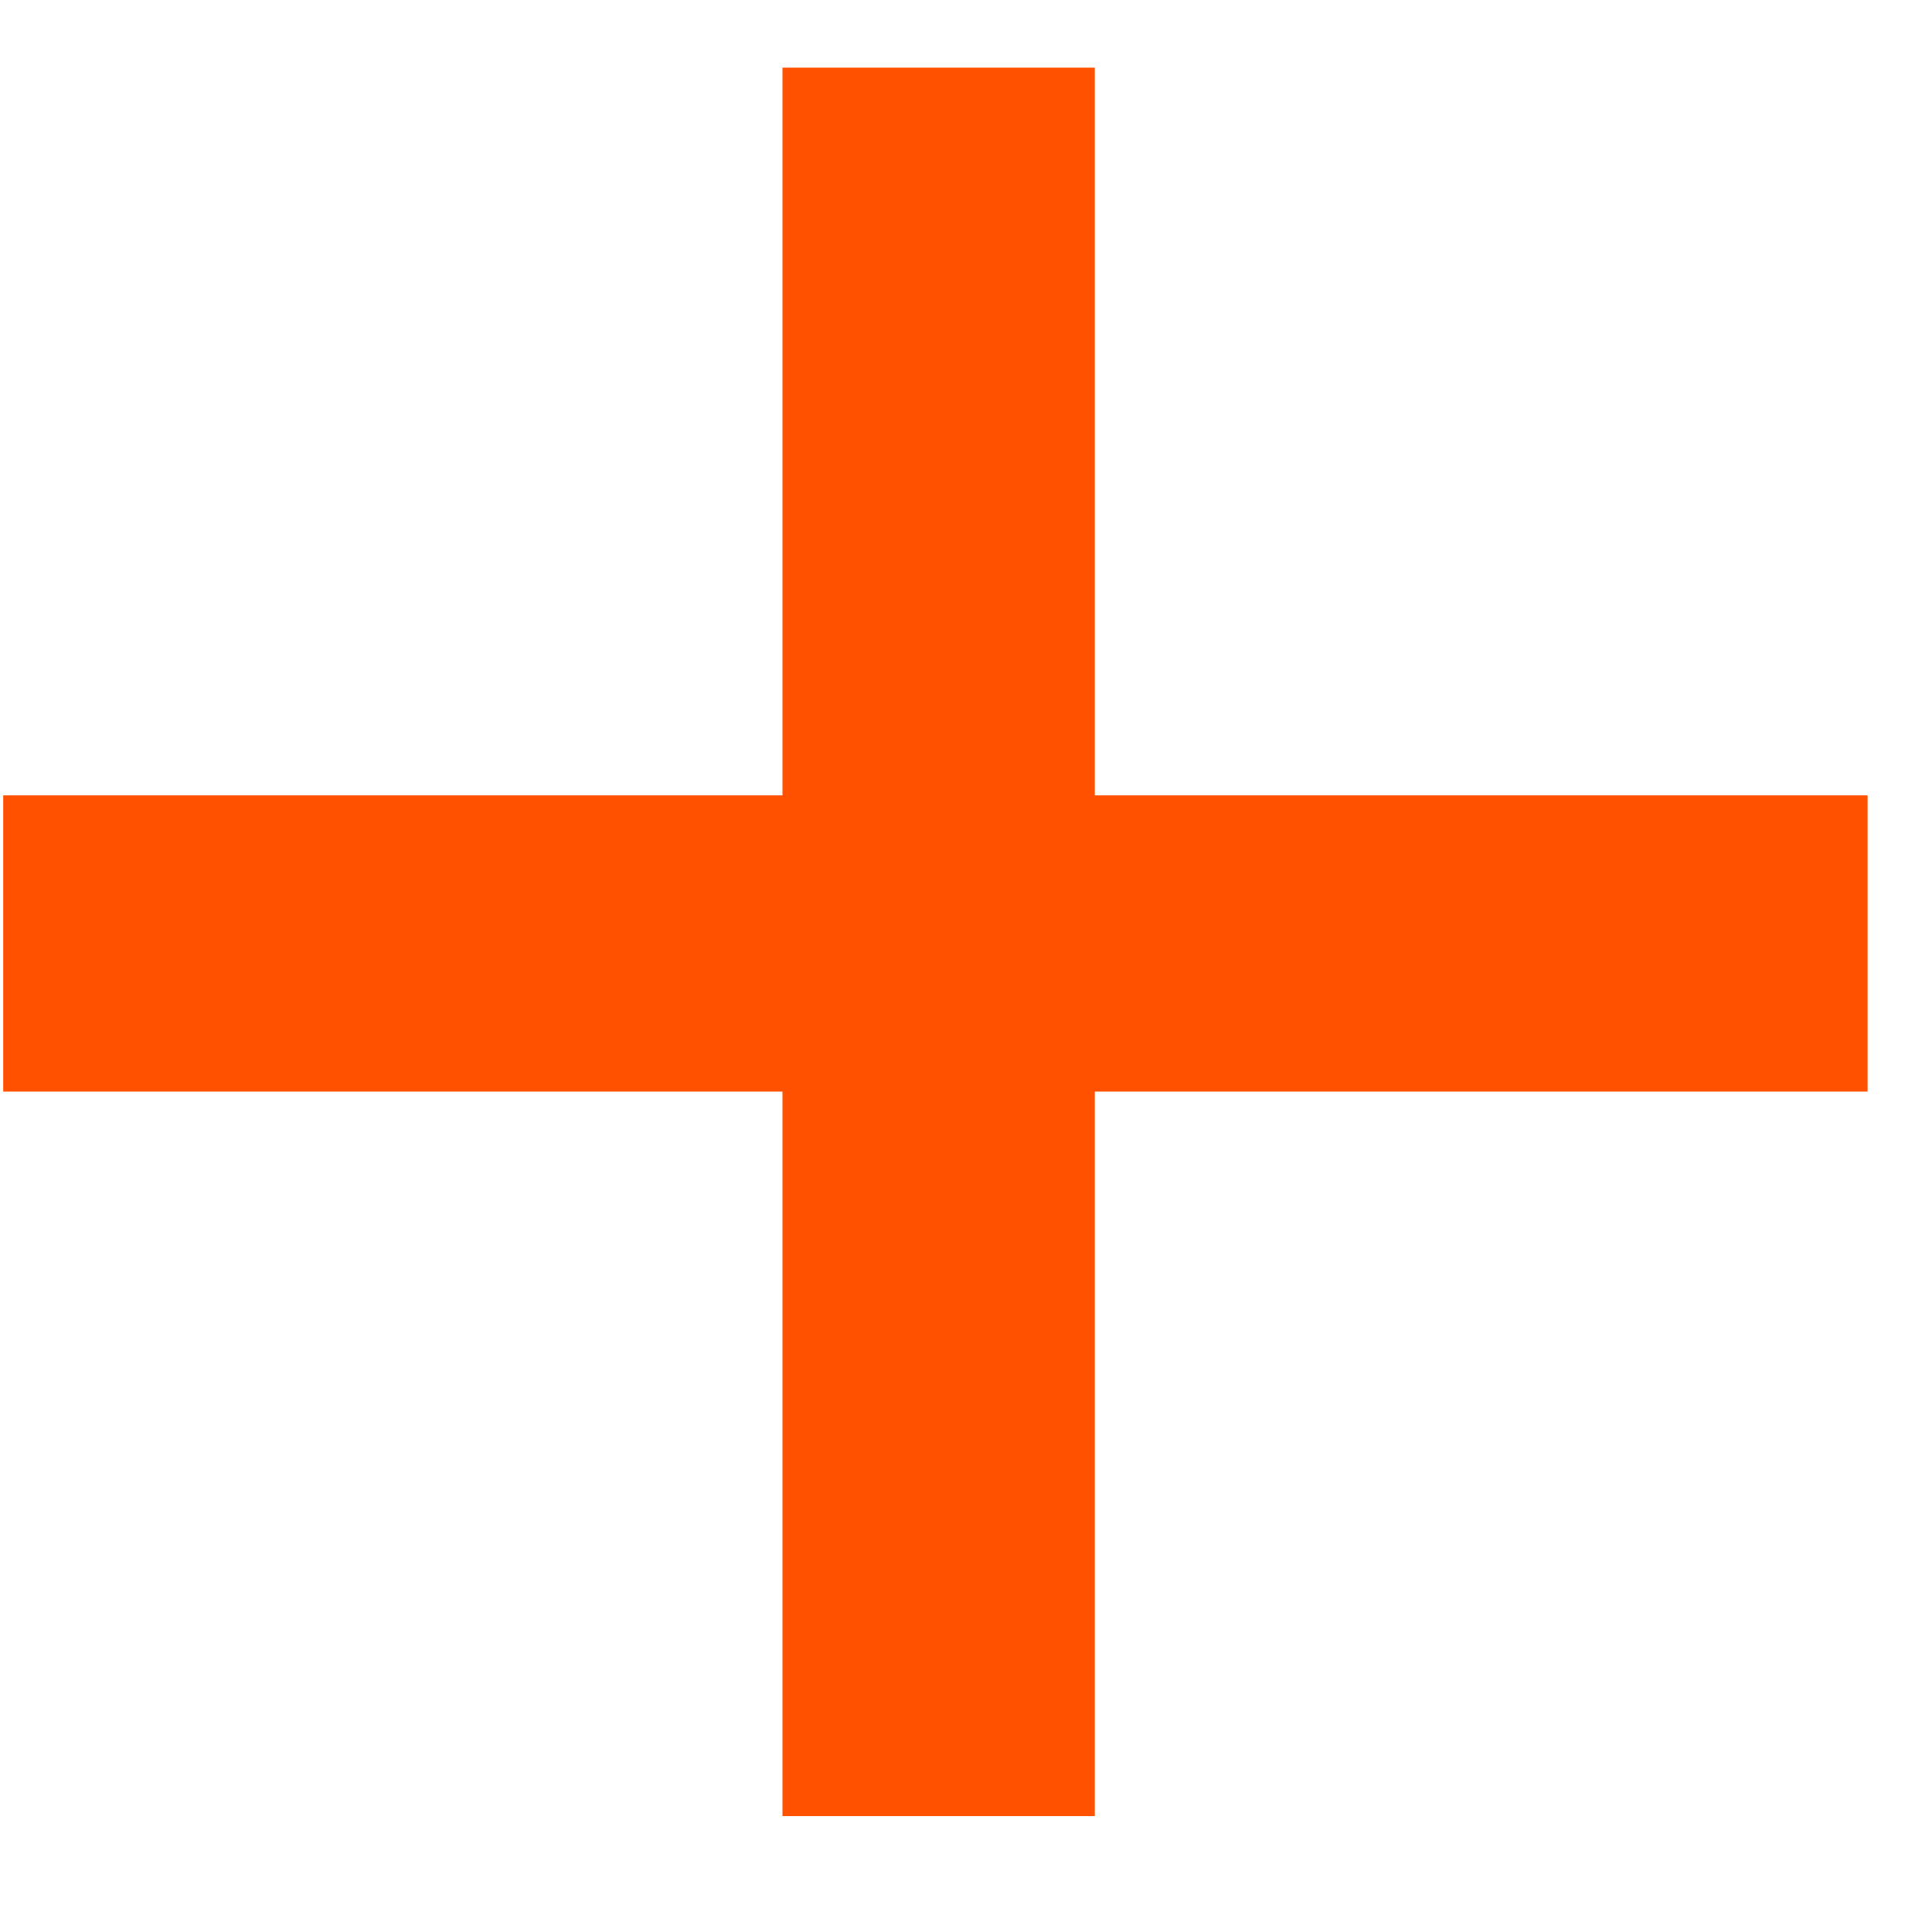
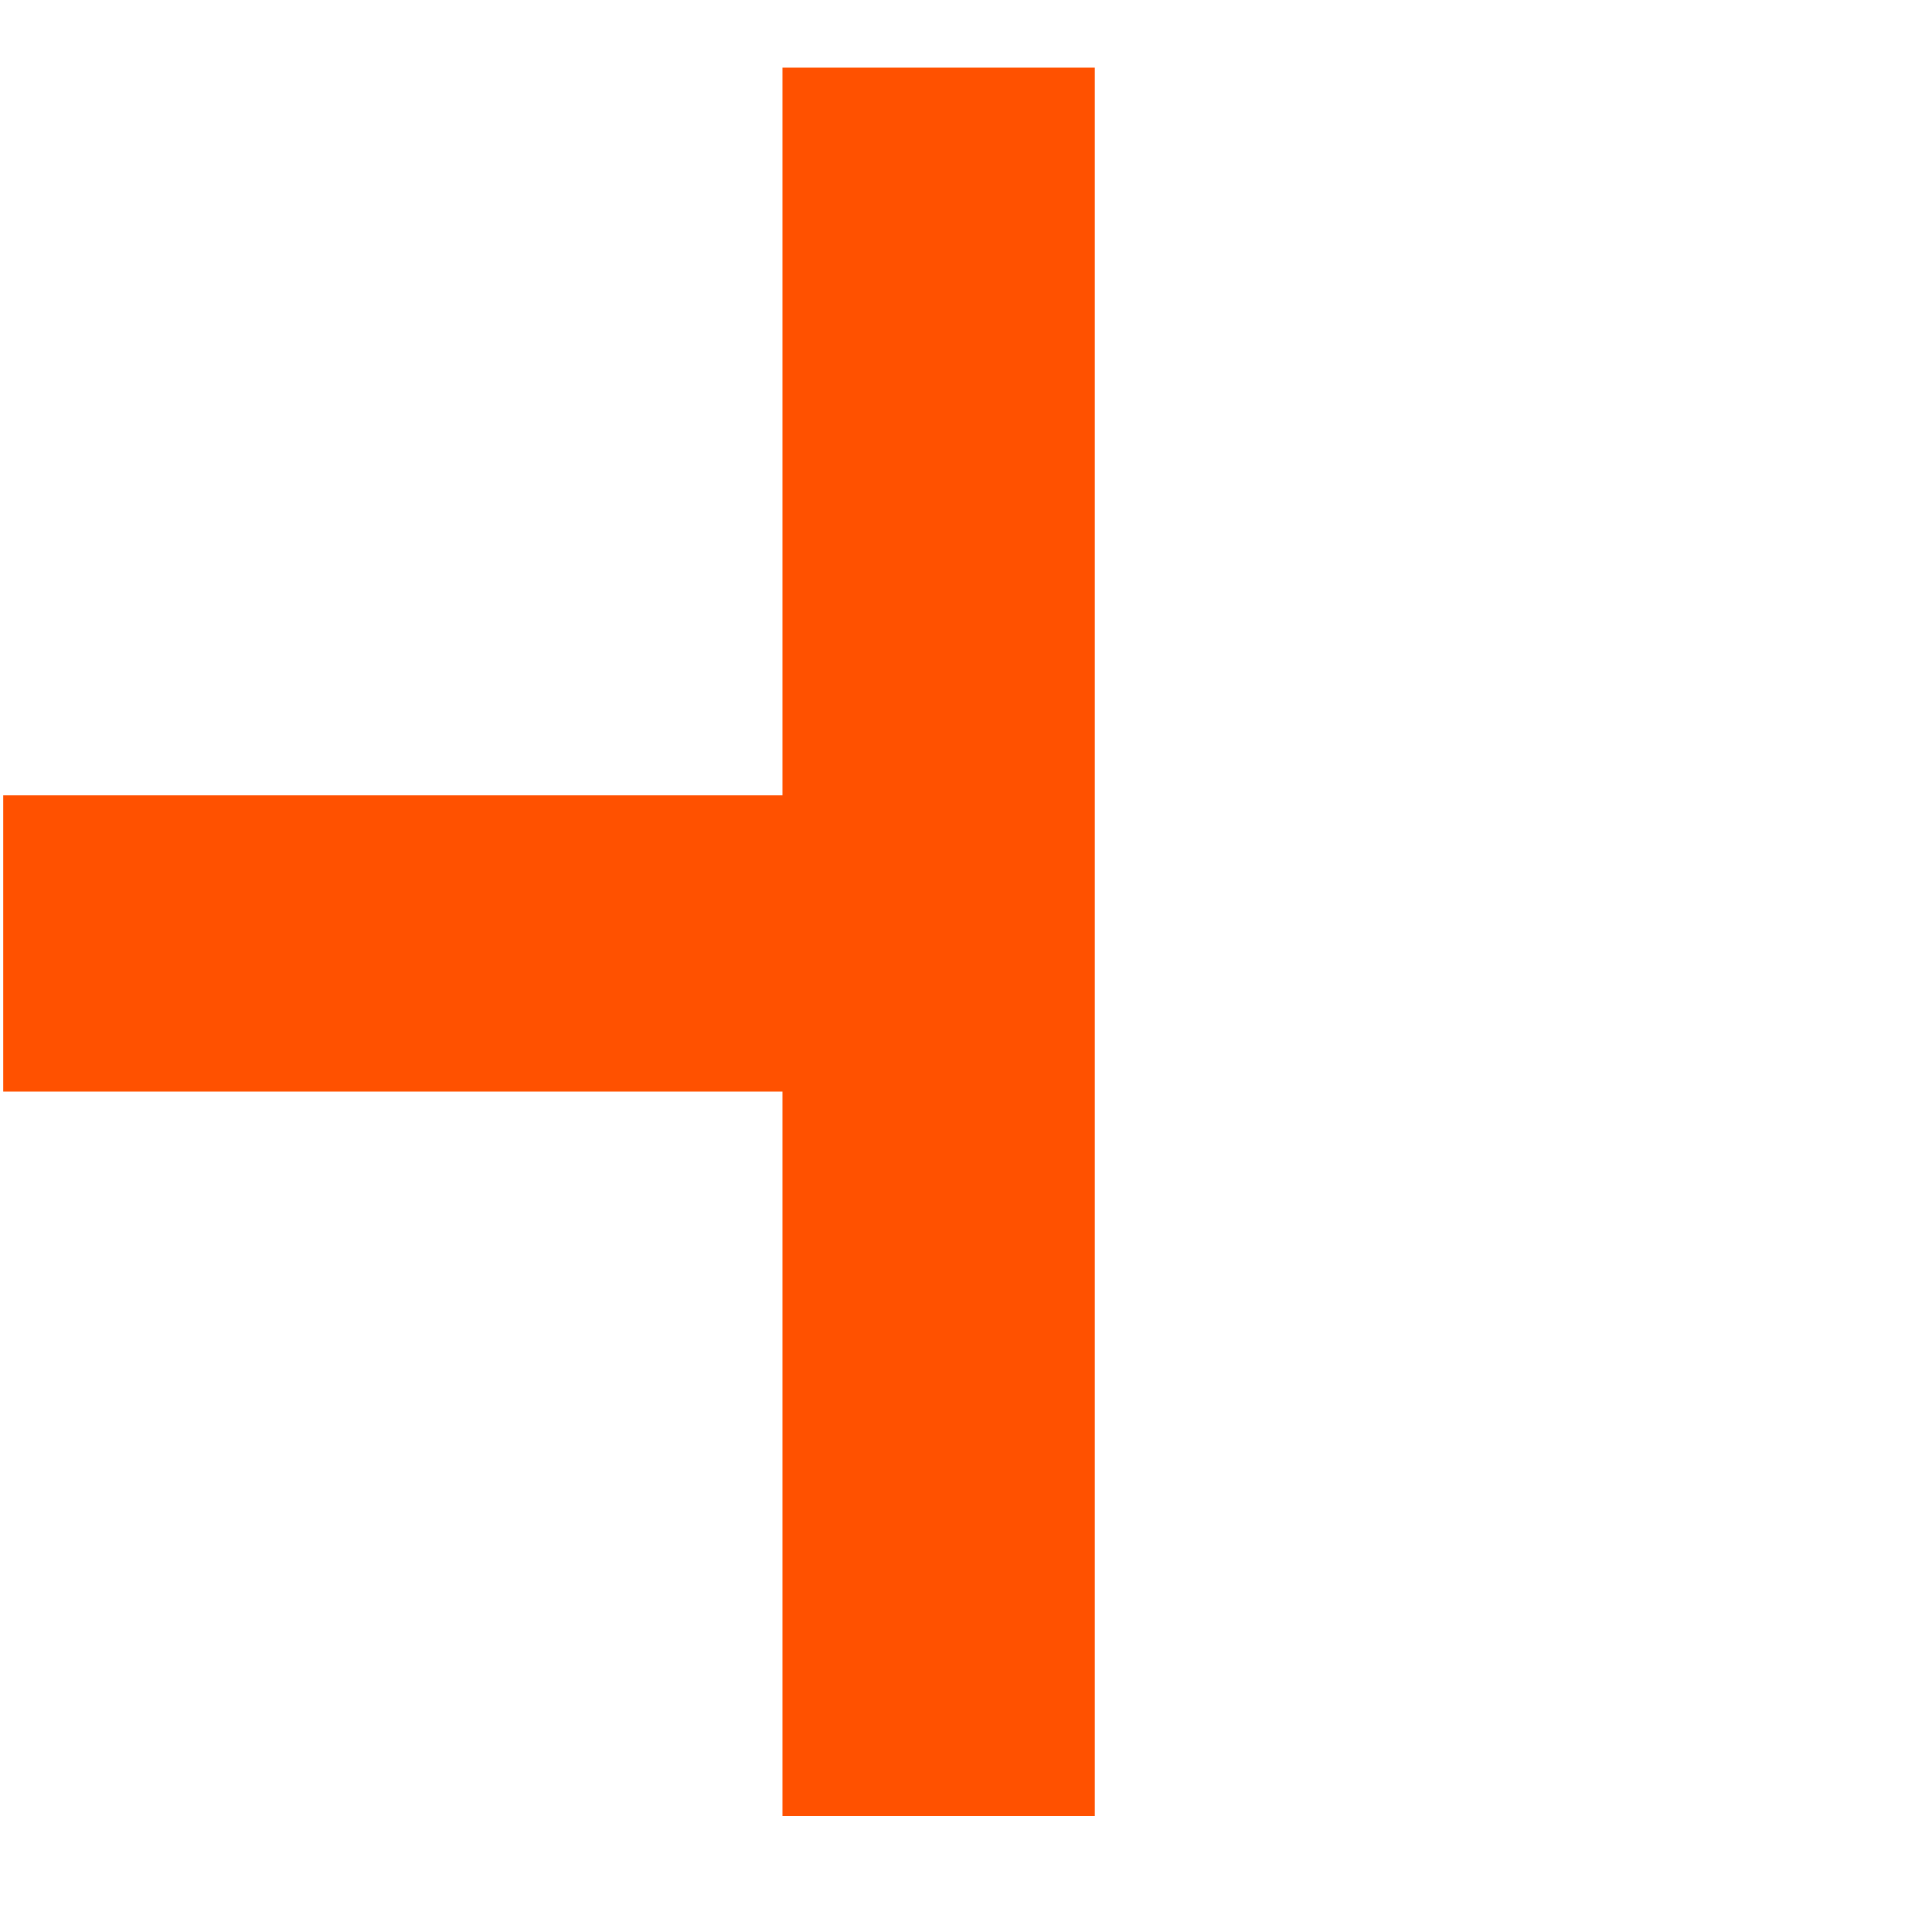
<svg xmlns="http://www.w3.org/2000/svg" width="12" height="12" viewBox="0 0 12 12" fill="none">
-   <path d="M4.86 11.28V6.78H0.02V4.94H4.86V0.42H6.8V4.94H11.6V6.78H6.8V11.28H4.86Z" fill="#FF5100" />
+   <path d="M4.86 11.28V6.78H0.02V4.94H4.86V0.42H6.8V4.94H11.6H6.8V11.28H4.86Z" fill="#FF5100" />
</svg>